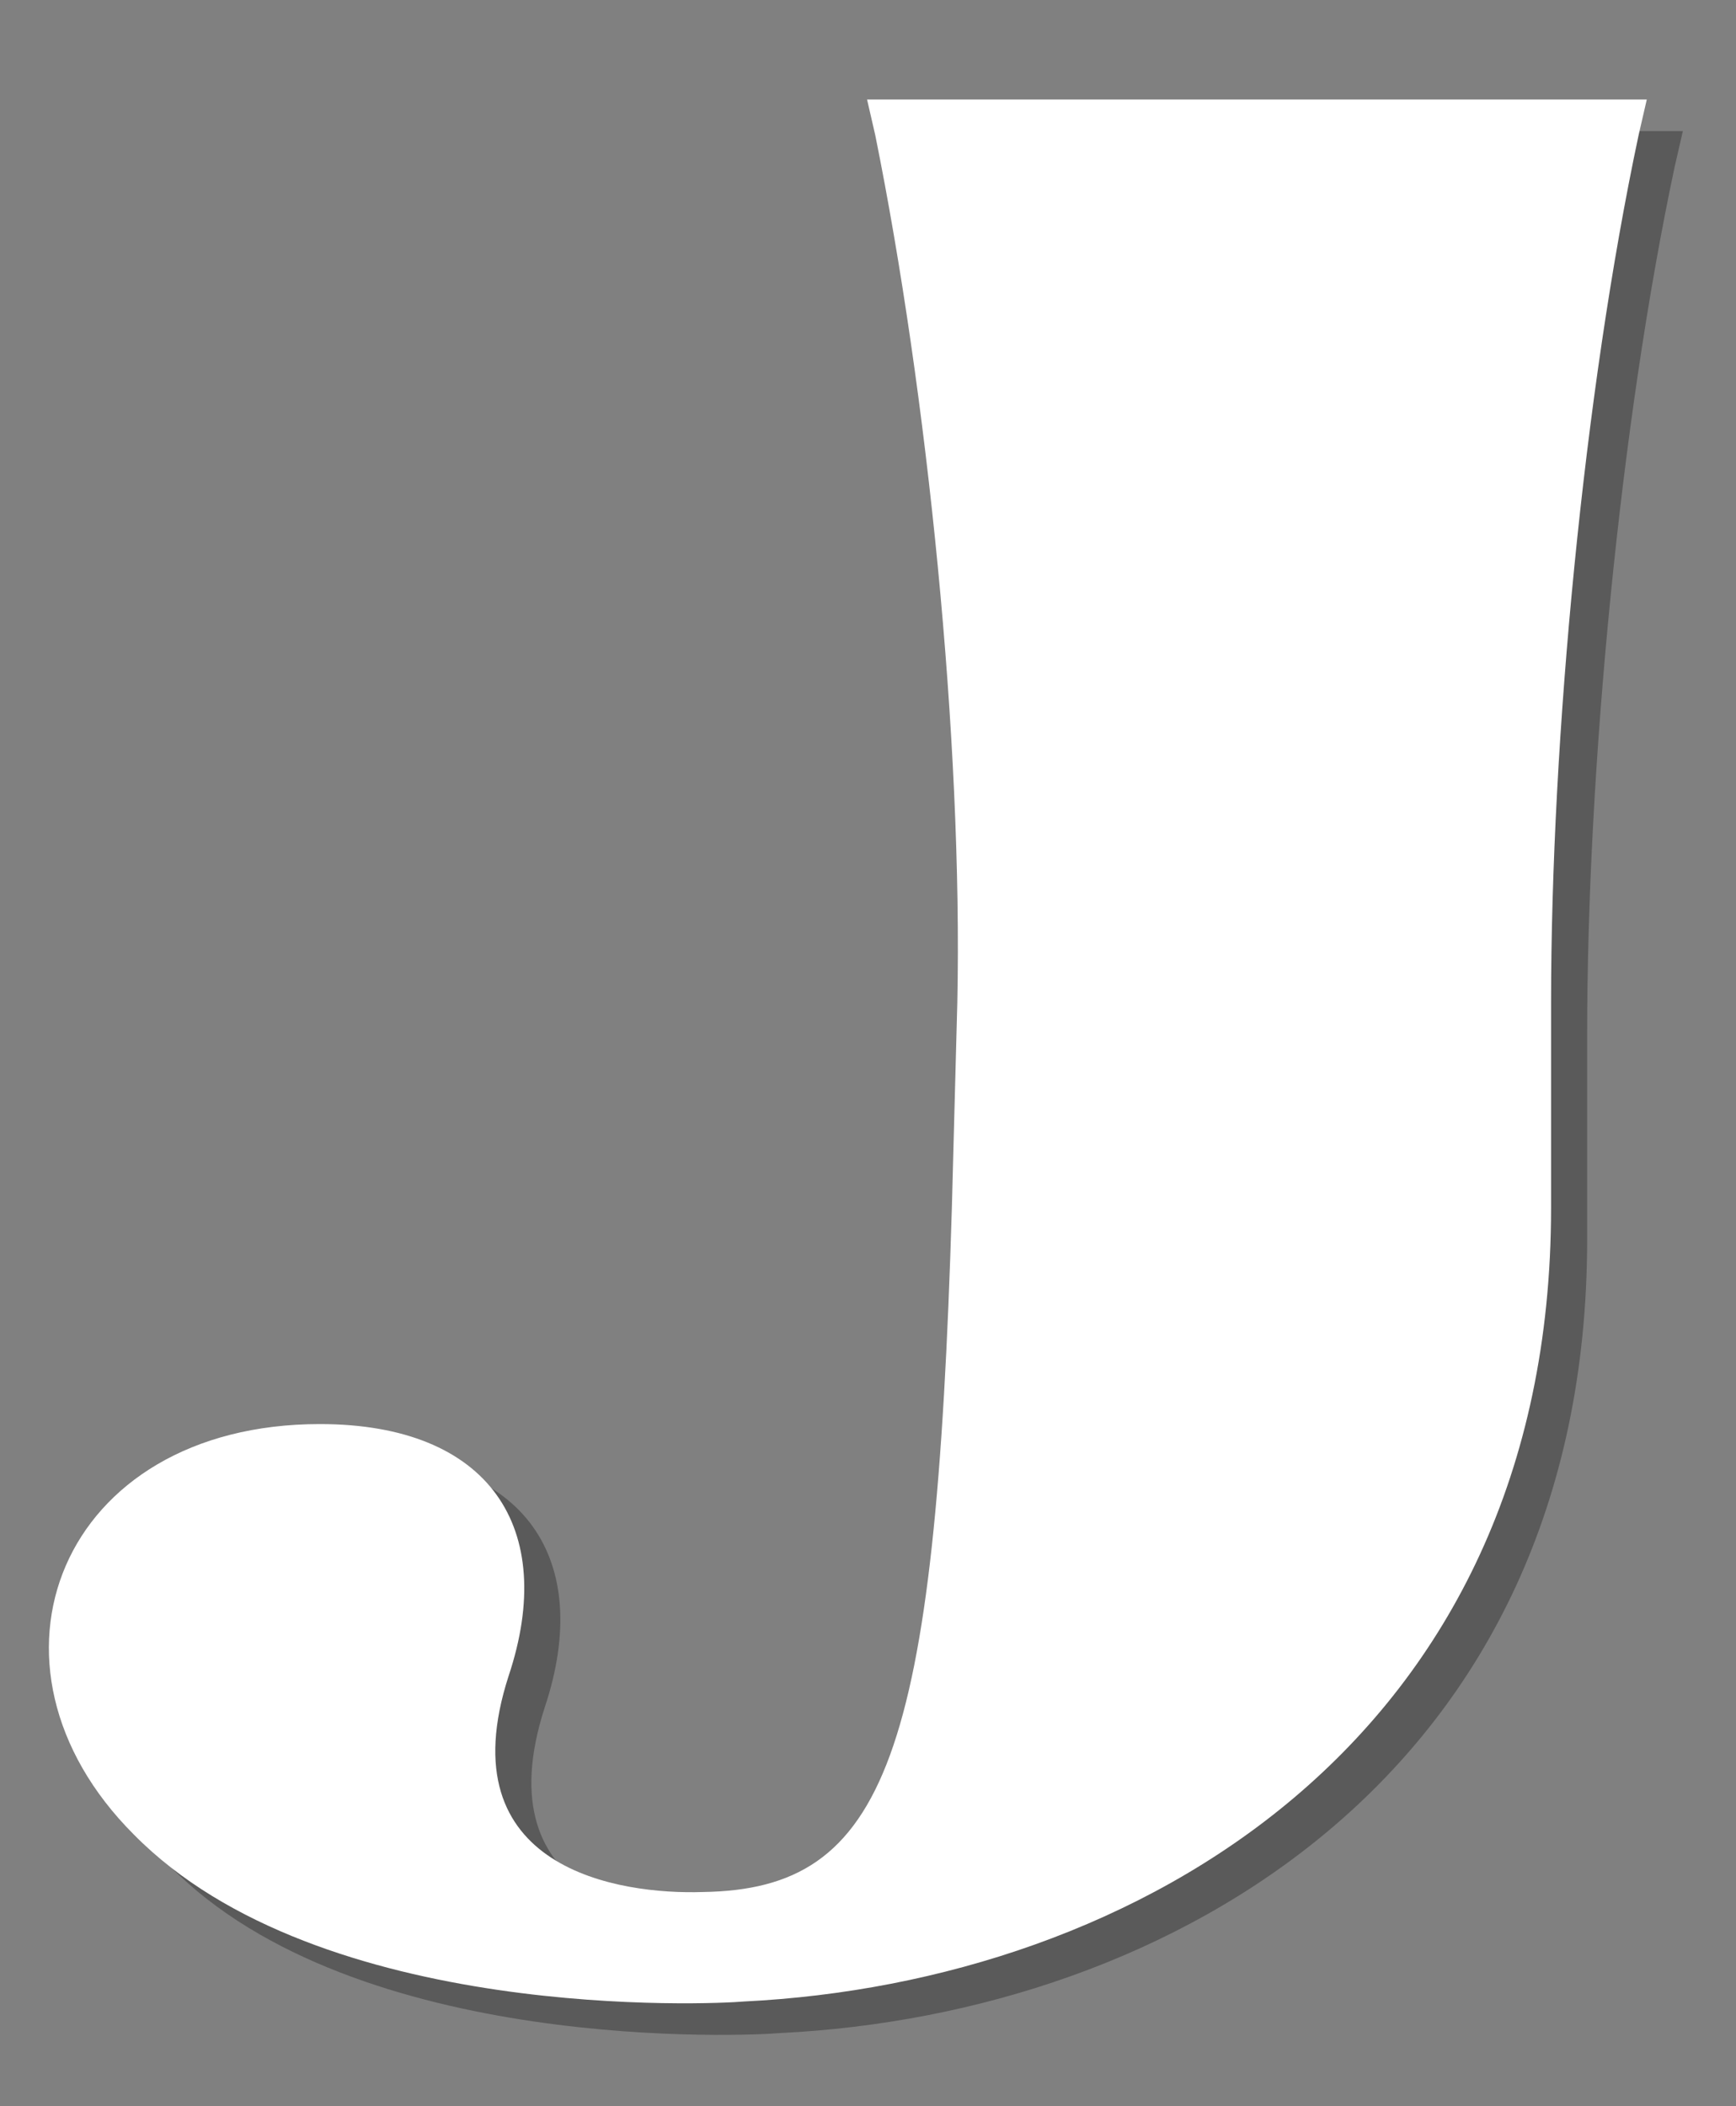
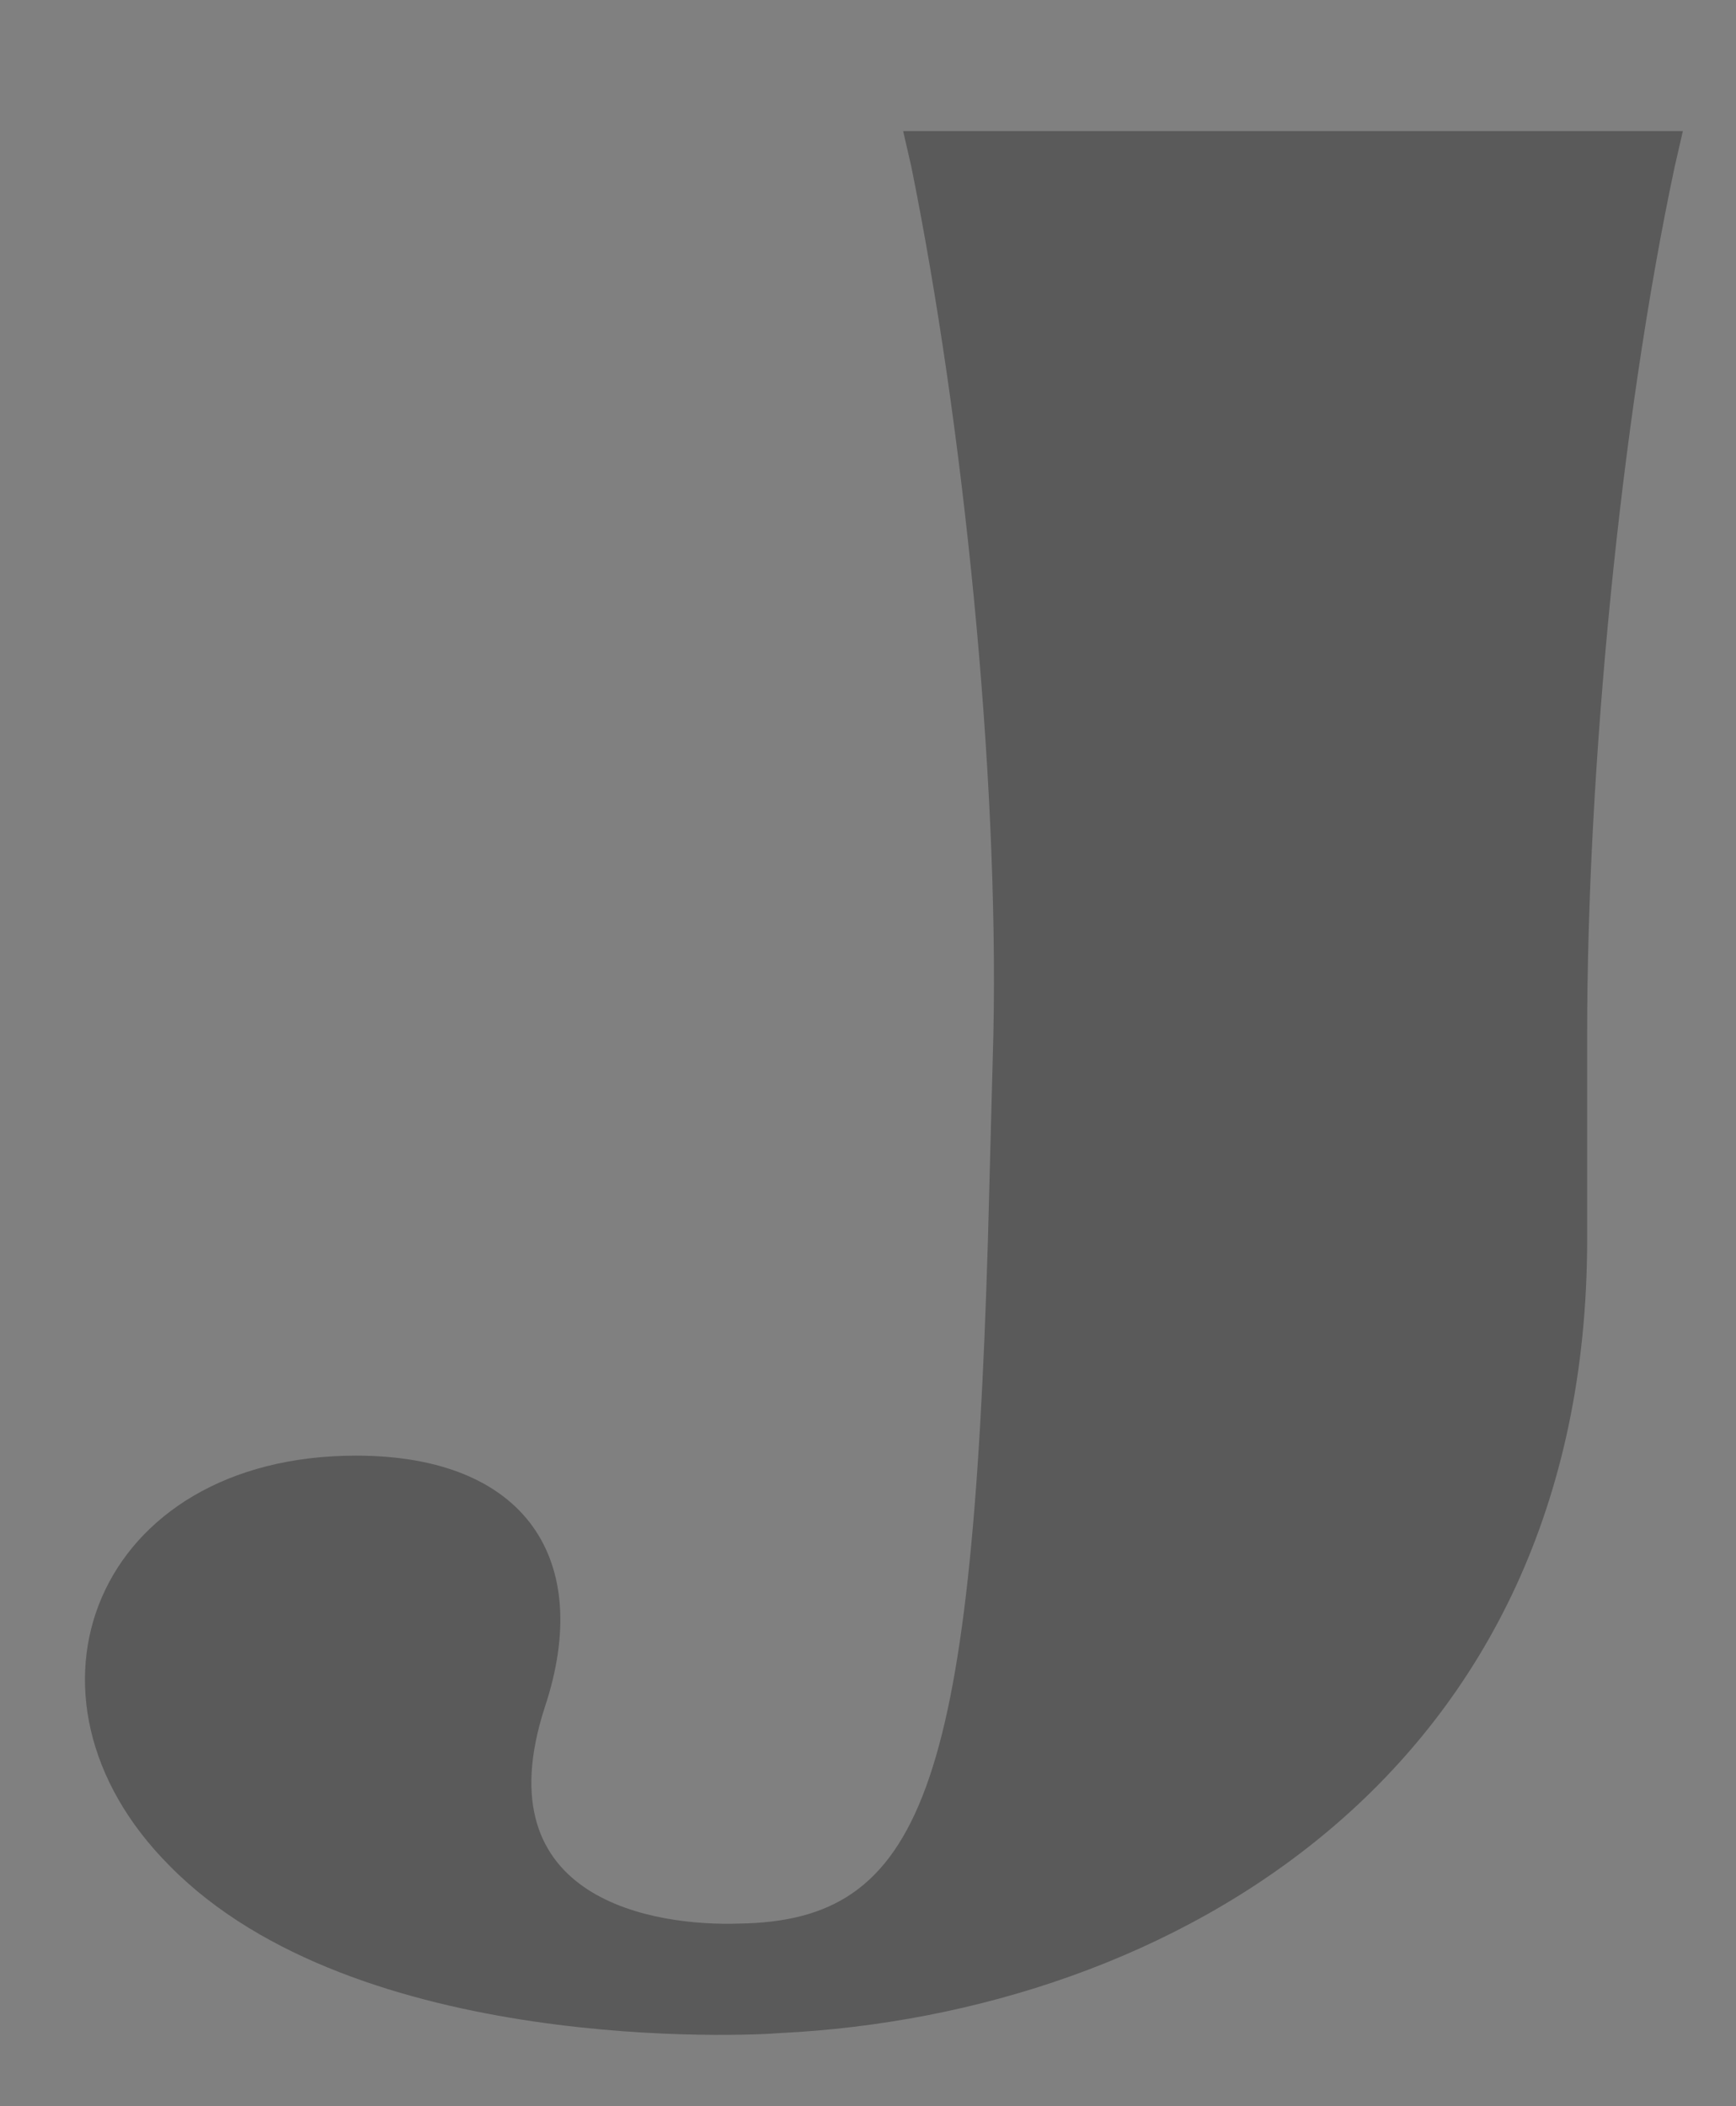
<svg xmlns="http://www.w3.org/2000/svg" version="1.1" id="圖層_1" x="0px" y="0px" width="128.333px" height="155.667px" viewBox="0 0 128.333 155.667" enable-background="new 0 0 128.333 155.667" xml:space="preserve">
  <rect x="0" y="0" width="128.333" height="155.667" fill="#808080" stroke="none" />
  <path opacity="0.3" d="M40.269,126.184c-4.651,14.359,8.292,16.18,14.359,15.977c13.55-0.201,17.191-9.91,18.405-50.562  l0.403-15.169c0.405-19.415-2.224-45.101-6.067-64.112l-0.605-2.63h57.641l-0.605,2.63c-4.045,19.011-6.471,44.697-6.471,64.112  v15.169c0,39.438-30.744,57.235-59.665,58.653c-2.226,0.201-31.349,1.617-45.103-12.338c-12.54-12.539-5.46-30.336,13.754-30.336  C38.852,107.579,43.91,115.262,40.269,126.184z" />
-   <path fill="#FFFFFF" d="M37.602,123.851c-4.651,14.359,8.292,16.18,14.359,15.977c13.55-0.201,17.191-9.91,18.405-50.562  l0.403-15.169c0.405-19.415-2.224-45.101-6.067-64.112l-0.605-2.63h57.641l-0.605,2.63c-4.045,19.011-6.471,44.697-6.471,64.112  v15.169c0,39.438-30.744,57.235-59.665,58.653c-2.226,0.201-31.349,1.617-45.103-12.338c-12.54-12.539-5.46-30.336,13.754-30.336  C36.185,105.246,41.243,112.929,37.602,123.851z" />
</svg>